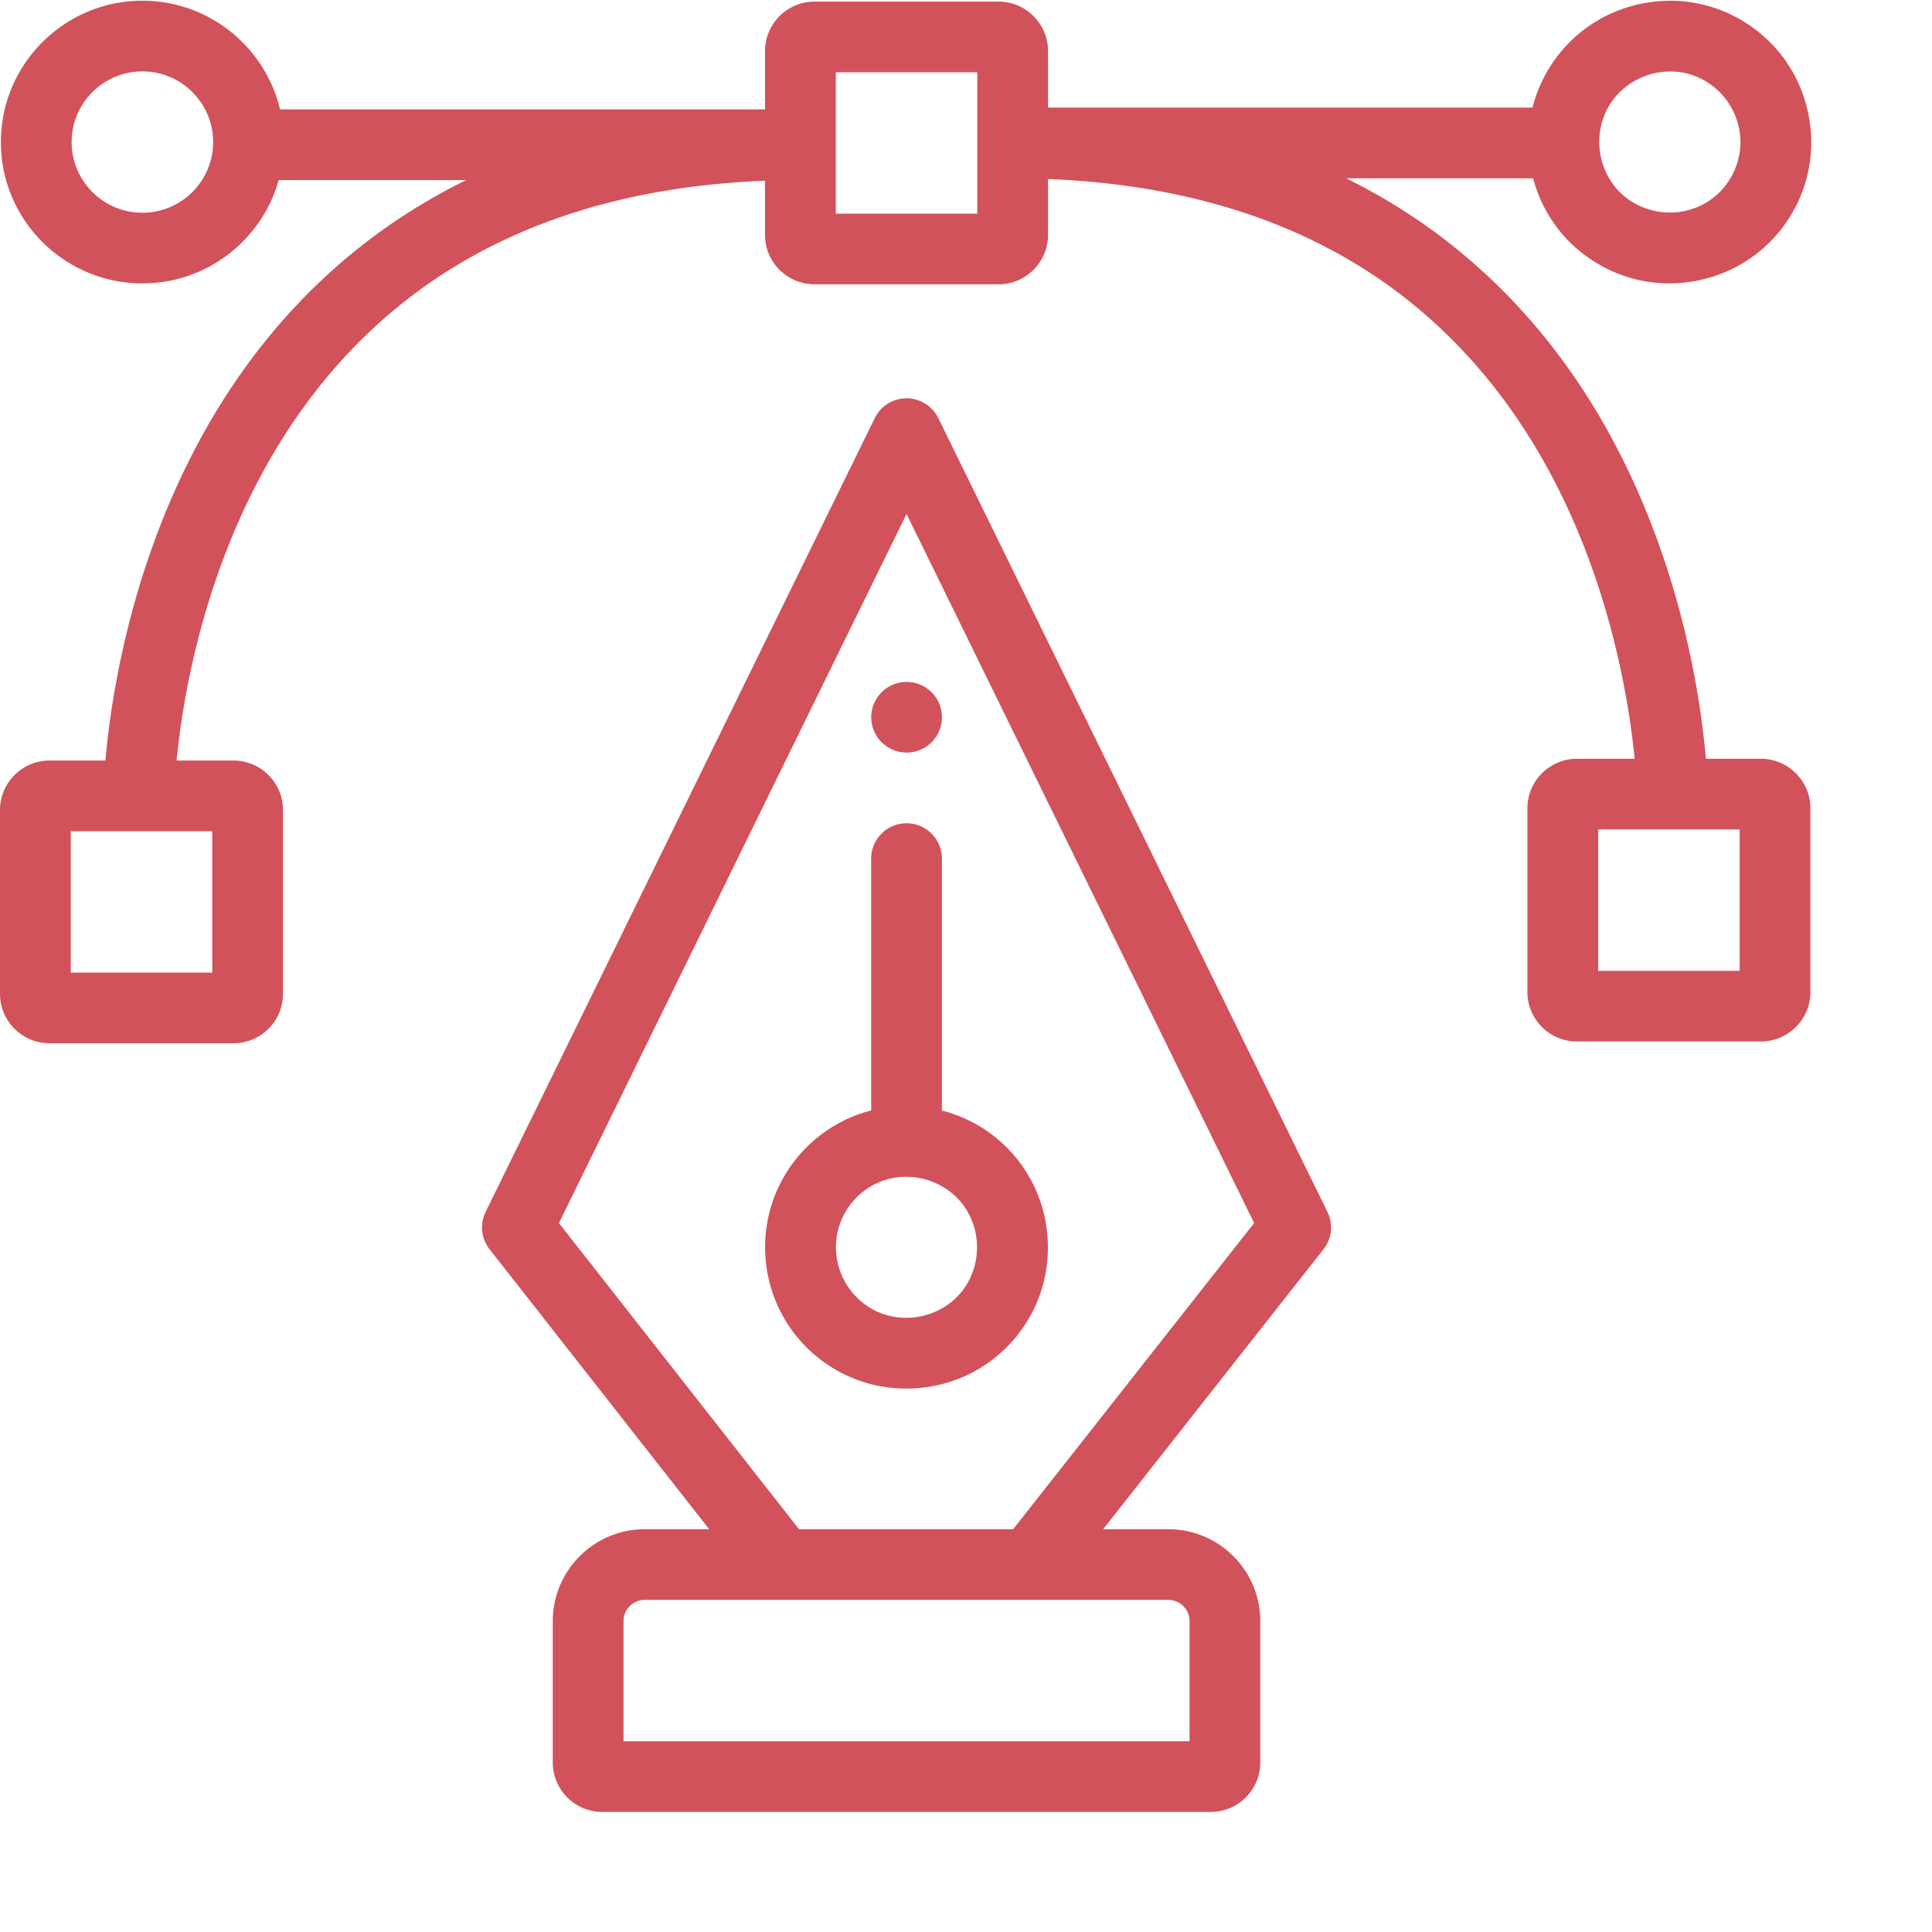
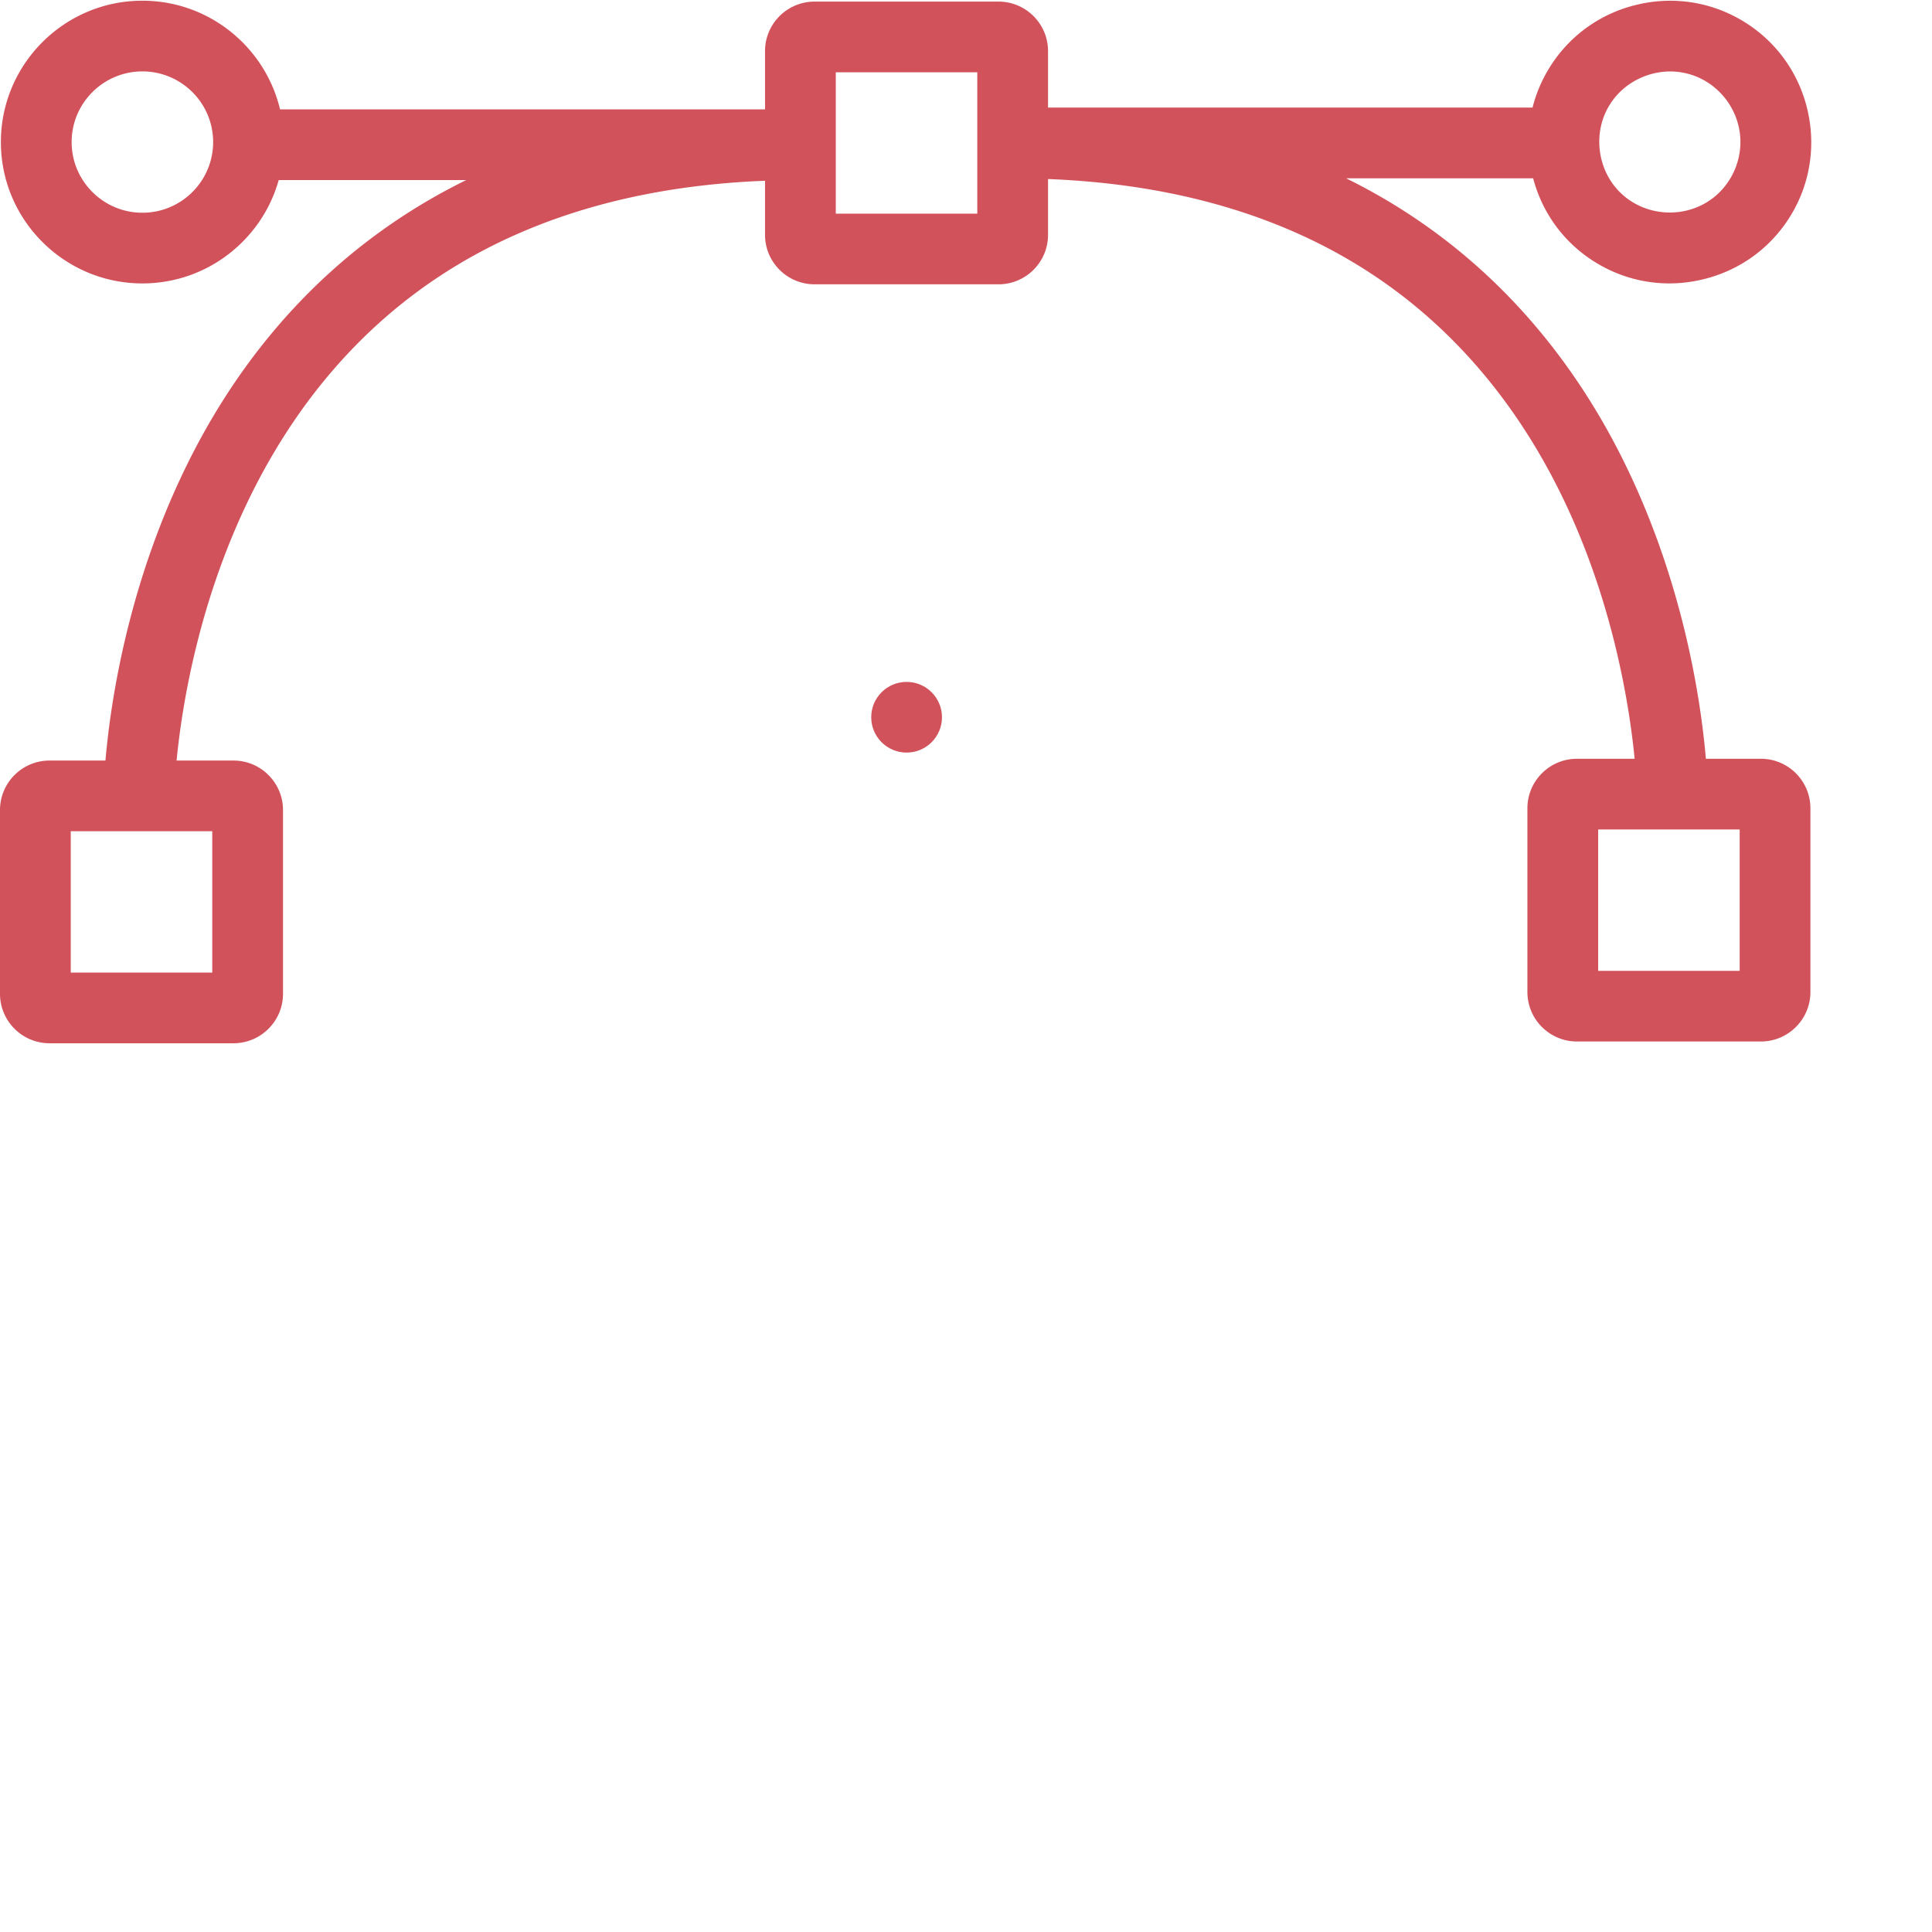
<svg xmlns="http://www.w3.org/2000/svg" version="1.1" width="512" height="512" x="0" y="0" viewBox="0 0 681.333 681" style="enable-background:new 0 0 512 512" xml:space="preserve">
  <g>
-     <path d="M468.133 427.223 330.903 147.28a12.471 12.471 0 0 0-11.208-6.984 12.47 12.47 0 0 0-11.203 6.984l-137.23 279.942a12.437 12.437 0 0 0 1.39 13.172l77.446 98.73h-22.72c-17.89 0-32.437 14.535-32.437 32.398v49.856c0 9.629 7.836 17.45 17.465 17.45h214.582c9.63 0 17.465-7.821 17.465-17.45v-49.856c0-17.863-14.547-32.398-32.437-32.398h-22.98l77.698-98.723a12.432 12.432 0 0 0 1.399-13.18zm-56.117 136.824c4.129 0 7.484 3.36 7.484 7.476v42.38H219.89v-42.38c0-4.117 3.36-7.476 7.489-7.476zM357.3 539.125h-75.52L197.113 431.16l122.582-250.07 122.586 250.058zm0 0" fill="#d2525b" opacity="1" data-original="#000000" />
-     <path d="M369.45 436.563c-.837-13.325-6.802-25.485-16.766-34.27-5.914-5.188-12.93-8.898-20.512-10.828v-88.84c0-6.875-5.59-12.46-12.477-12.46-6.882 0-12.472 5.585-12.472 12.46v88.828c-9.535 2.43-18.243 7.684-24.977 15.305-8.332 9.46-12.426 21.21-12.426 32.91 0 13.836 5.715 27.613 16.89 37.45 9.157 8.062 20.735 12.402 32.888 12.402a60.58 60.58 0 0 0 3.257-.094c13.325-.852 25.512-6.805 34.293-16.77 8.782-9.957 13.149-22.785 12.301-36.094zm-31.024 19.625c-6.785 7.69-17.988 10.414-27.582 6.812-9.656-3.625-16.07-13.11-16.051-23.387.016-10.511 6.84-20.082 16.805-23.468 10.007-3.399 21.422-.024 27.875 8.367 7.144 9.293 6.707 22.879-1.047 31.676zm0 0" fill="#d2525b" opacity="1" data-original="#000000" />
    <path d="M620.992 267.422H601.59c-1.766-20.649-8.094-64.129-30.535-108.027-17.465-34.157-46.973-72.356-96.325-96.672h65.946c3.246 12.277 10.879 22.691 21.656 29.43 8.012 5.027 17.09 7.624 26.36 7.624 3.757 0 7.538-.425 11.28-1.289 13.024-2.965 24.09-10.804 31.153-22.039 7.07-11.246 9.316-24.605 6.348-37.617-2.98-13-10.817-24.05-22.07-31.113-11.255-7.059-24.626-9.32-37.653-6.34-13.02 2.969-24.086 10.805-31.148 22.047a49.984 49.984 0 0 0-6.141 14.347H369.598V17.848c0-9.63-7.836-17.453-17.465-17.453h-64.871c-9.633 0-17.469 7.824-17.469 17.453v20.558H98.758C93.543 16.461 73.766.082 50.215.082 22.703.082.313 22.453.313 49.937c0 27.497 22.39 49.848 49.902 49.848 22.879 0 42.203-15.441 48.07-36.453h66.145c-49.52 24.313-79.11 62.516-96.614 96.672-22.503 43.906-28.843 87.379-30.628 108.043H17.465c-9.63 0-17.465 7.82-17.465 17.45v64.808c0 9.62 7.836 17.441 17.465 17.441H82.34c9.629 0 17.465-7.82 17.465-17.441v-64.809c0-9.629-7.836-17.45-17.465-17.45H62.277c1.871-19.304 7.973-58.089 27.746-96.675 16.094-31.398 38.004-56.367 65.122-74.219 31.238-20.558 69.761-31.836 114.648-33.57v19.074c0 9.621 7.836 17.442 17.469 17.442h64.87c9.63 0 17.466-7.82 17.466-17.442V62.973c44.539 1.734 82.789 12.91 113.851 33.285 27.024 17.73 48.88 42.527 64.977 73.726 19.945 38.676 26.133 77.95 28.043 97.438H556.12c-9.633 0-17.469 7.82-17.469 17.45v64.812c0 9.617 7.836 17.441 17.47 17.441h64.87c9.63 0 17.465-7.824 17.465-17.441V284.87c0-9.629-7.836-17.45-17.465-17.45zM567.738 36.687c5.485-8.761 16.27-13.269 26.387-11.113 9.945 2.121 17.64 10.313 19.313 20.309 1.707 10.21-3.258 20.695-12.32 25.742-9.438 5.262-21.532 3.86-29.403-3.582-8.492-8.027-10.215-21.465-3.977-31.356 3.512-5.613-3.535 5.598 0 0zM50.215 74.86c-13.75 0-24.953-11.175-24.953-24.921s11.203-24.926 24.953-24.926c13.762 0 24.95 11.18 24.95 24.925S63.976 74.86 50.214 74.86zm24.64 218.114v49.847H24.953v-49.847zM344.648 75.172h-49.902V25.32h49.902zm268.86 267.027h-49.903v-49.851h49.903zm0 0" fill="#d2525b" opacity="1" data-original="#000000" />
    <path d="M319.723 265.238c-6.891 0-12.48-5.578-12.48-12.46 0-6.883 5.577-12.466 12.468-12.466h.012c6.89 0 12.472 5.583 12.472 12.465 0 6.883-5.582 12.461-12.472 12.461zm0 0" fill="#d2525b" opacity="1" data-original="#000000" />
  </g>
</svg>